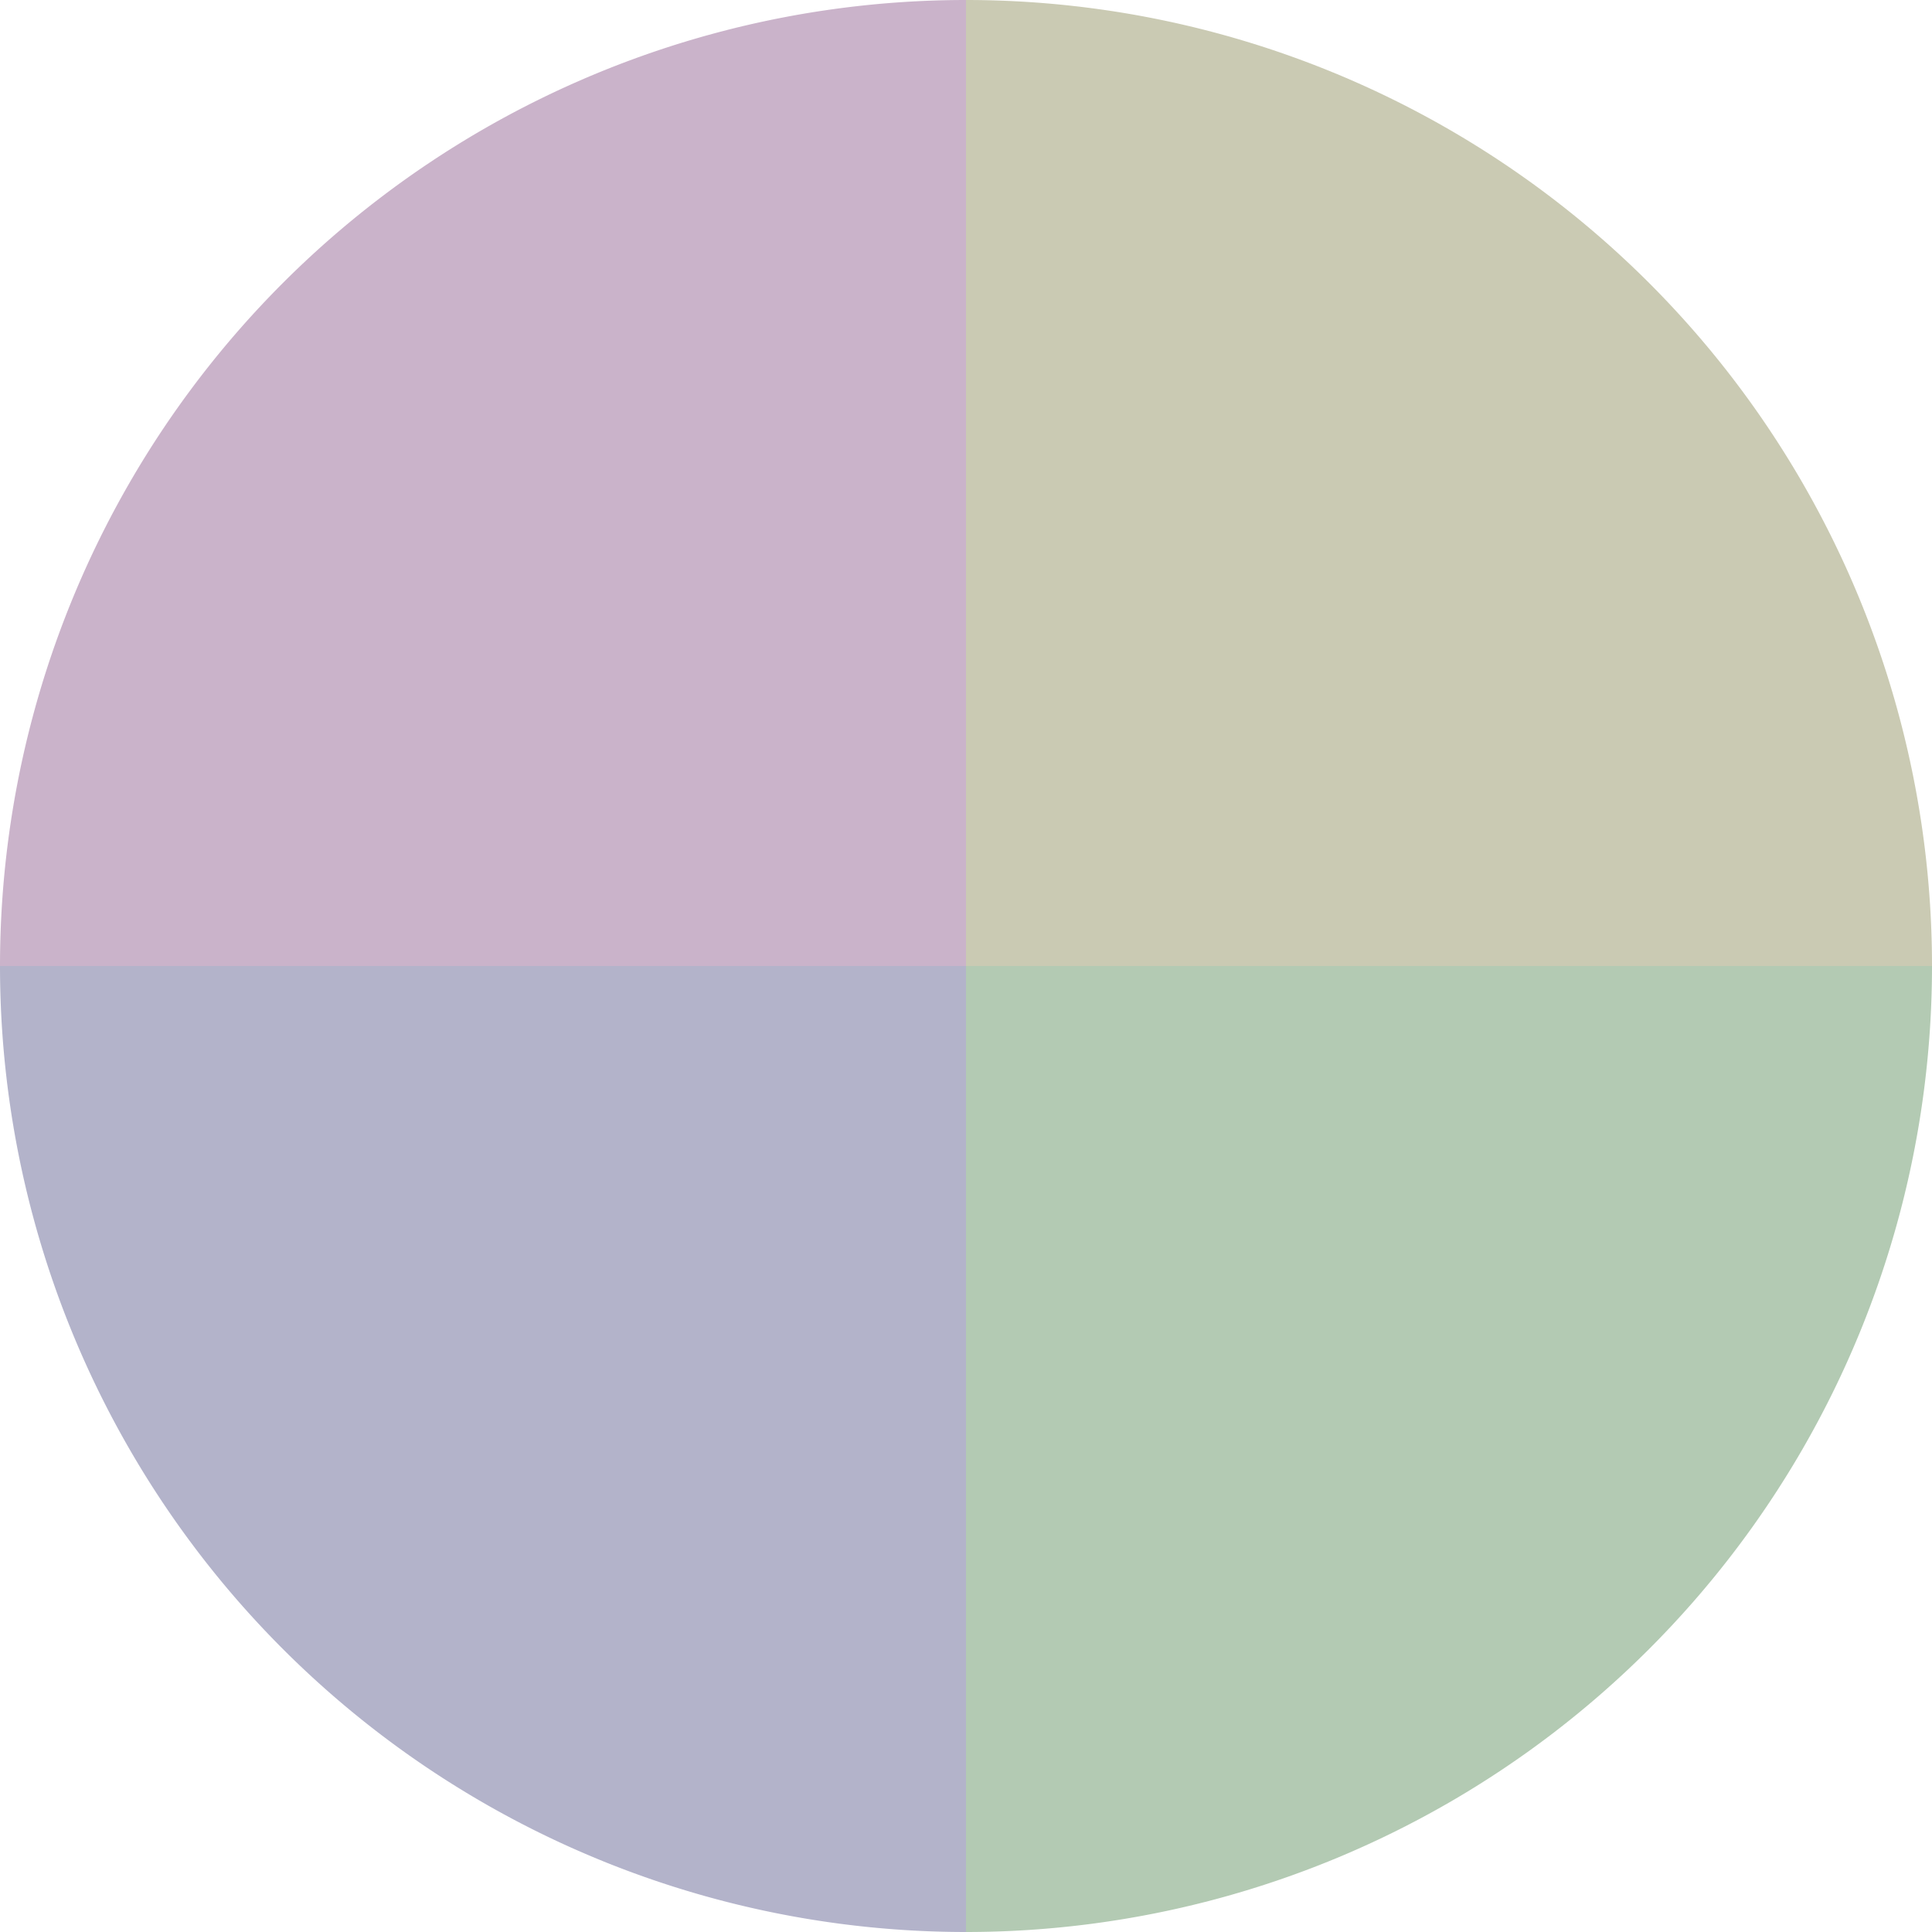
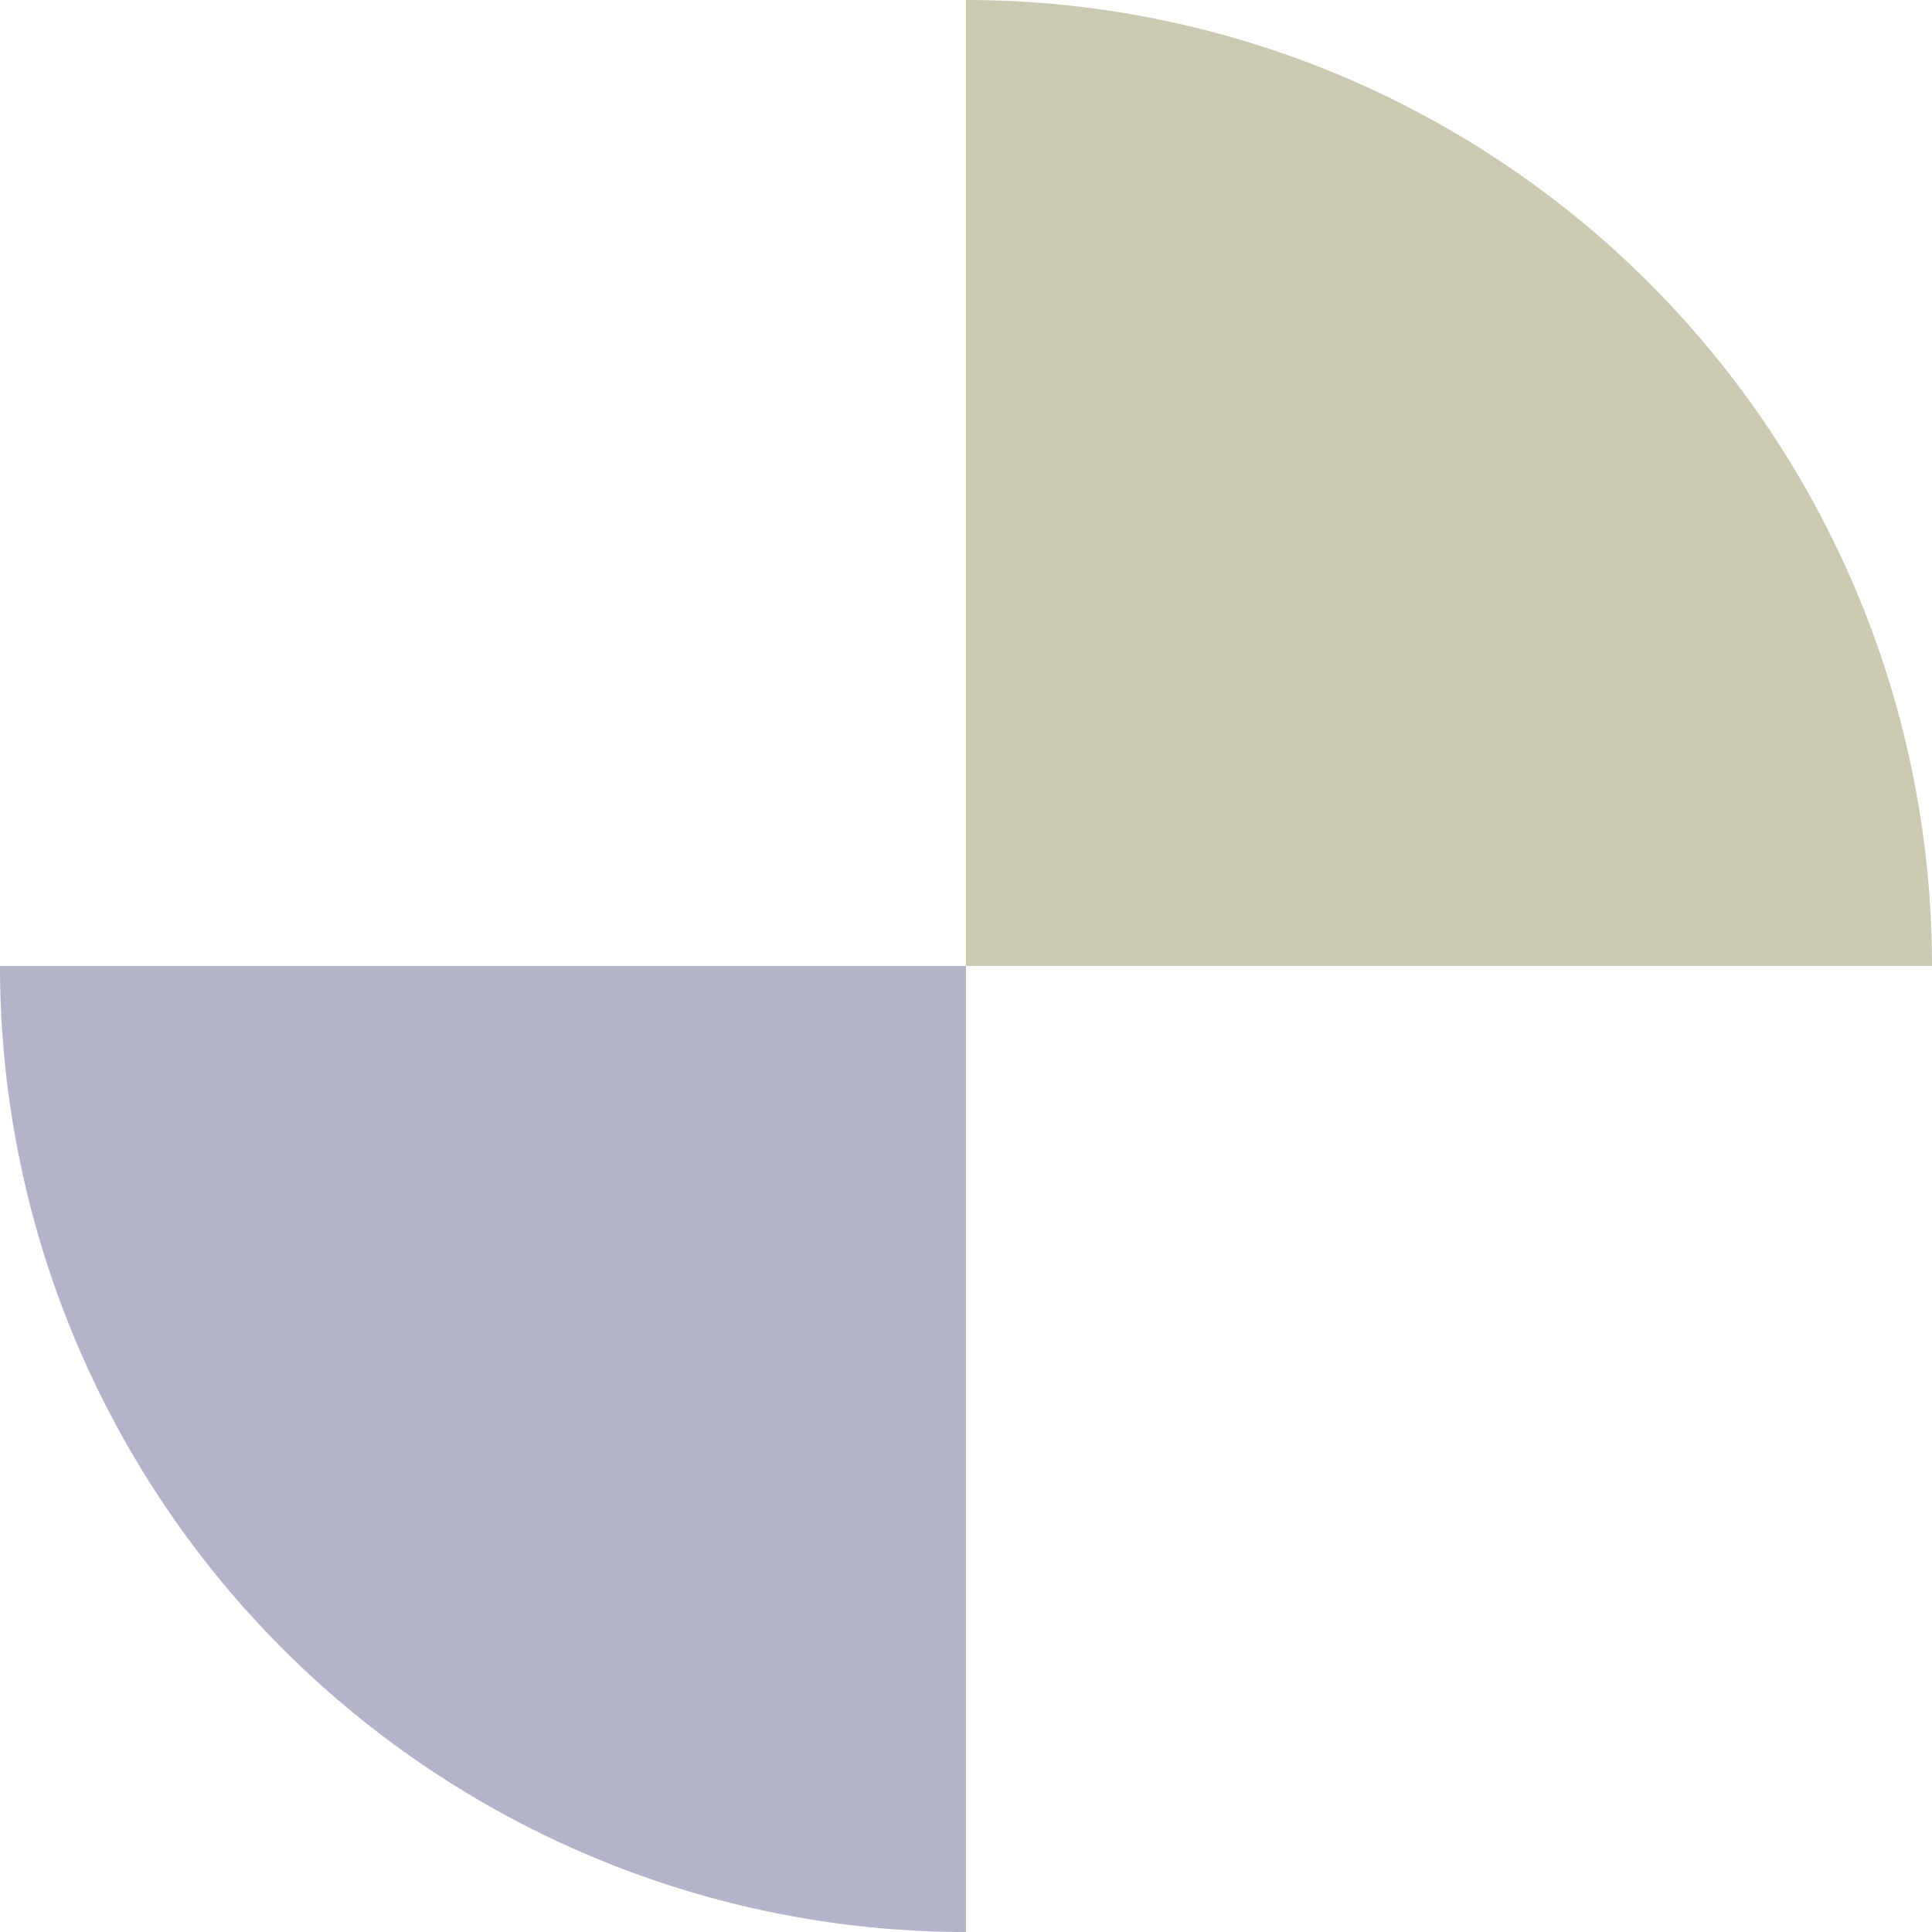
<svg xmlns="http://www.w3.org/2000/svg" width="500" height="500" viewBox="-1 -1 2 2">
  <path d="M 0 -1               A 1,1 0 0,1 1 0             L 0,0              z" fill="#cacab3" />
-   <path d="M 1 0               A 1,1 0 0,1 0 1             L 0,0              z" fill="#b3cab3" />
  <path d="M 0 1               A 1,1 0 0,1 -1 0             L 0,0              z" fill="#b3b3ca" />
-   <path d="M -1 0               A 1,1 0 0,1 -0 -1             L 0,0              z" fill="#cab3ca" />
</svg>